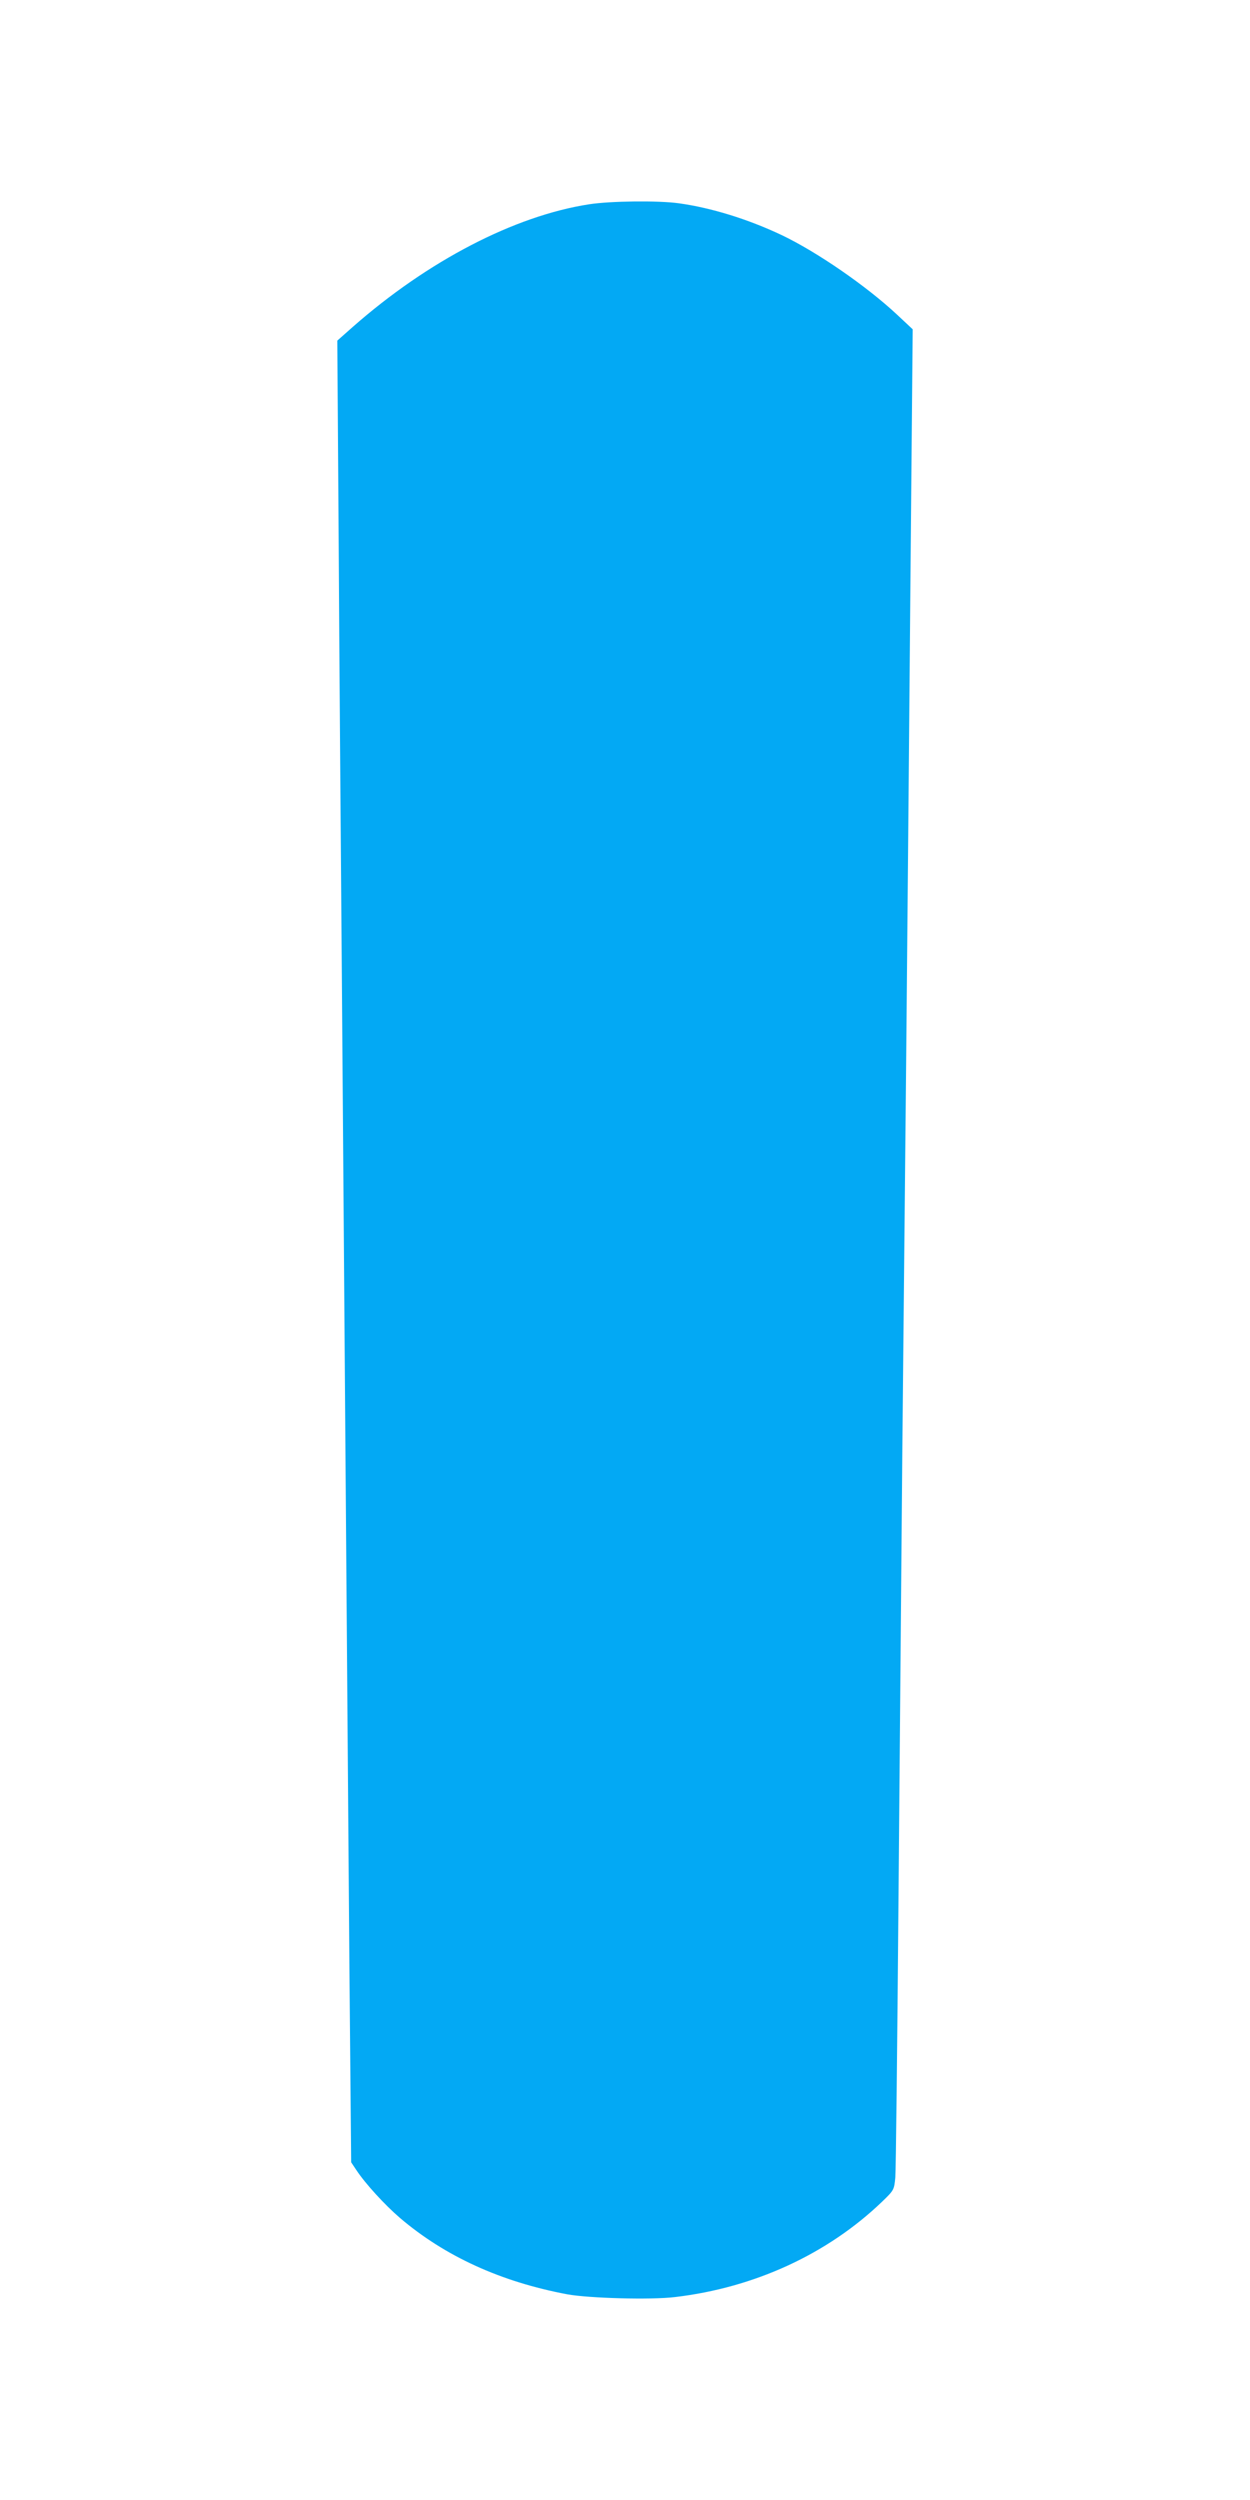
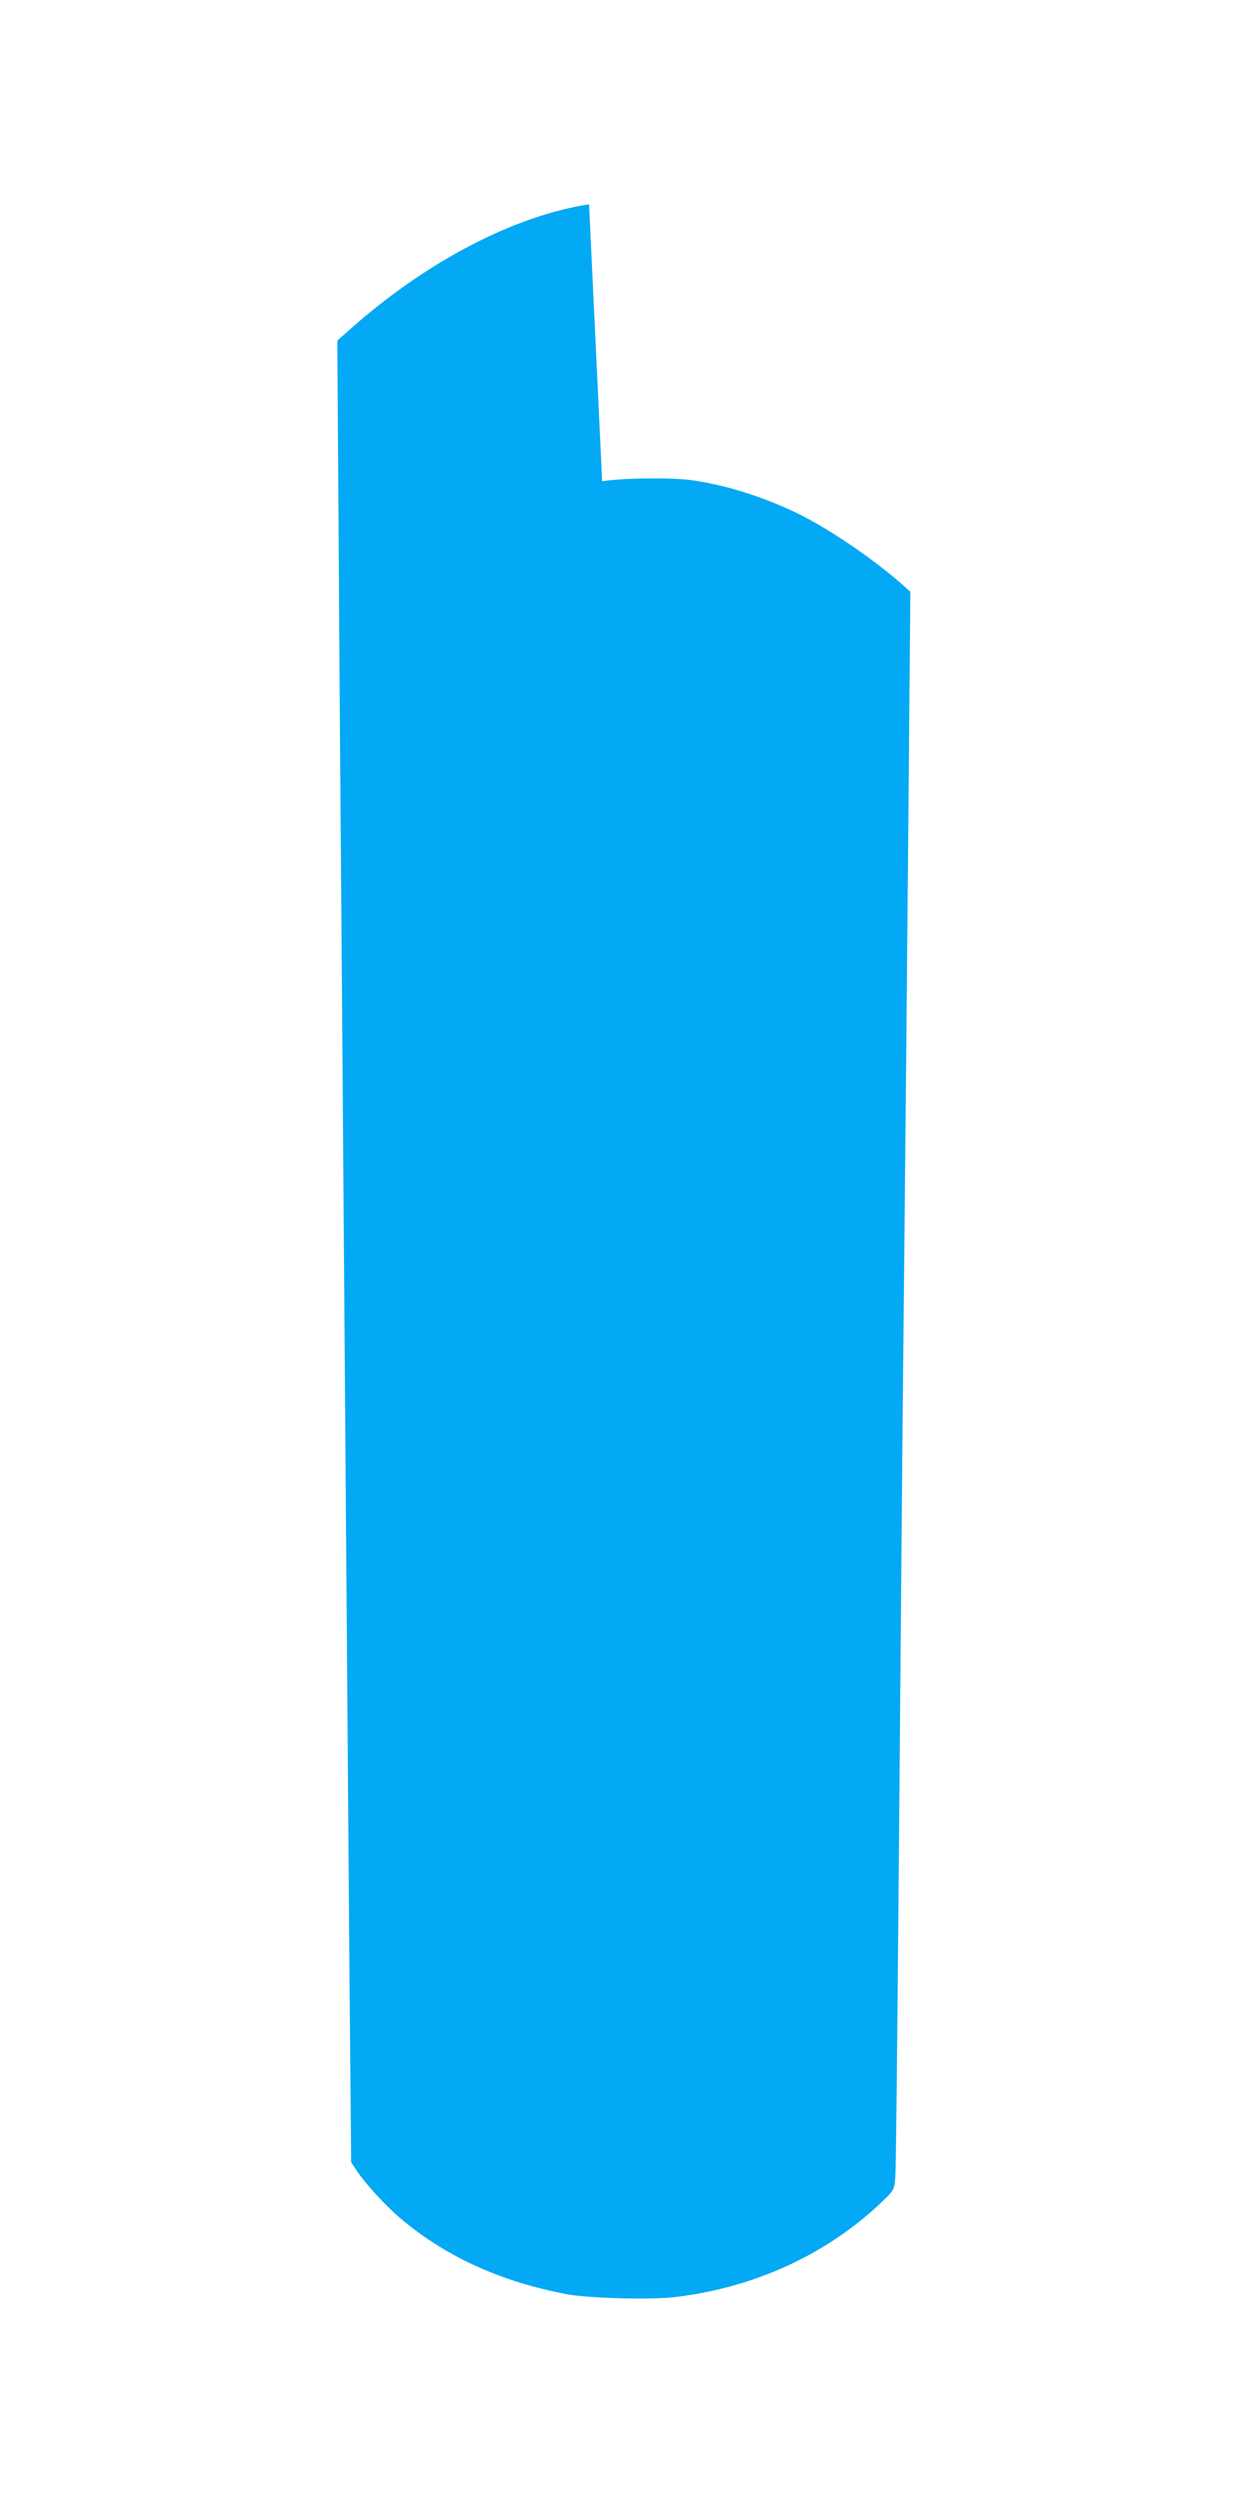
<svg xmlns="http://www.w3.org/2000/svg" version="1.0" width="640pt" height="1280pt" viewBox="0 0 640 1280" preserveAspectRatio="xMidYMid meet">
  <g transform="translate(0,1280) scale(0.1,-0.1)" fill="#03a9f4" stroke="none">
-     <path d="M3016 11754 c-382 -59 -826 -290 -1210 -628 l-79 -70 7 -1025 c3 -564 11 -1550 16 -2191 5 -641 14 -1829 20 -2640 6 -811 15 -1924 19 -2473 l9 -998 26 -39 c46 -70 146 -179 224 -246 230 -196 516 -327 857 -391 110 -20 427 -29 551 -14 407 48 781 220 1061 489 60 58 61 60 67 123 3 35 10 660 16 1389 6 729 15 1782 20 2340 6 558 14 1472 20 2030 5 558 15 1620 21 2360 l12 1344 -79 74 c-157 147 -411 322 -591 408 -173 82 -361 140 -526 163 -106 15 -352 12 -461 -5z" />
+     <path d="M3016 11754 c-382 -59 -826 -290 -1210 -628 l-79 -70 7 -1025 c3 -564 11 -1550 16 -2191 5 -641 14 -1829 20 -2640 6 -811 15 -1924 19 -2473 l9 -998 26 -39 c46 -70 146 -179 224 -246 230 -196 516 -327 857 -391 110 -20 427 -29 551 -14 407 48 781 220 1061 489 60 58 61 60 67 123 3 35 10 660 16 1389 6 729 15 1782 20 2340 6 558 14 1472 20 2030 5 558 15 1620 21 2360 c-157 147 -411 322 -591 408 -173 82 -361 140 -526 163 -106 15 -352 12 -461 -5z" />
  </g>
</svg>